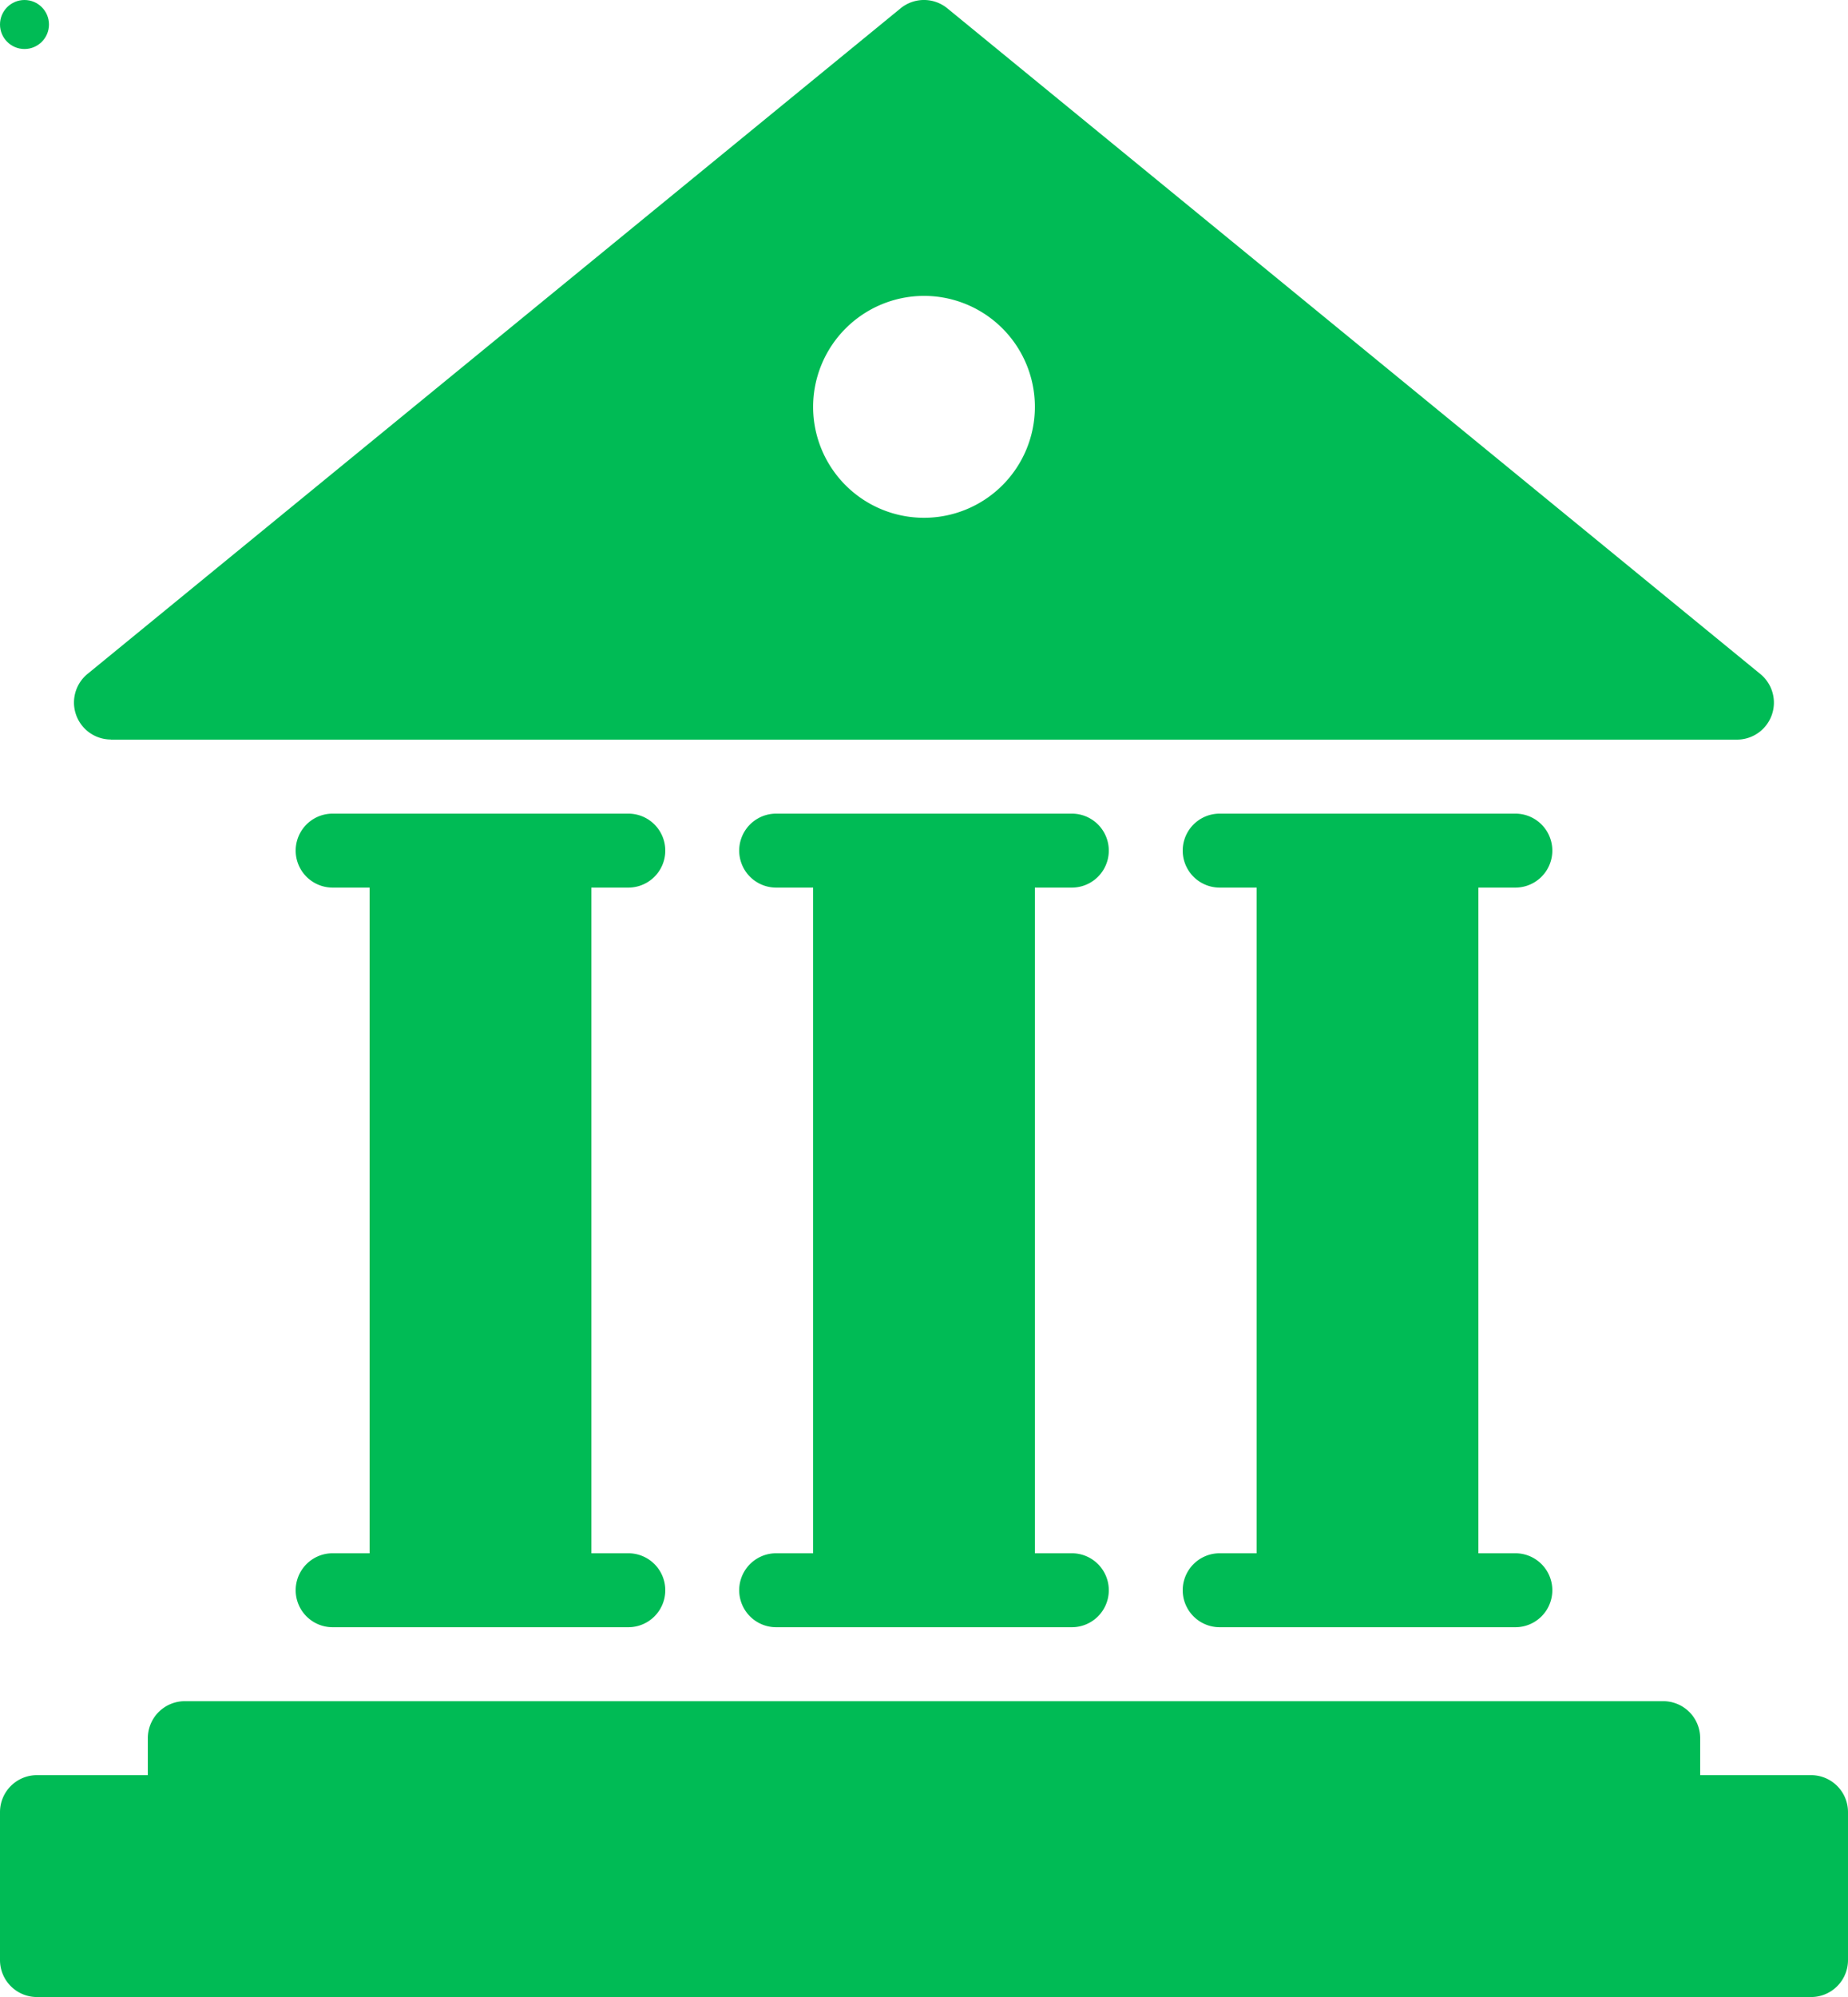
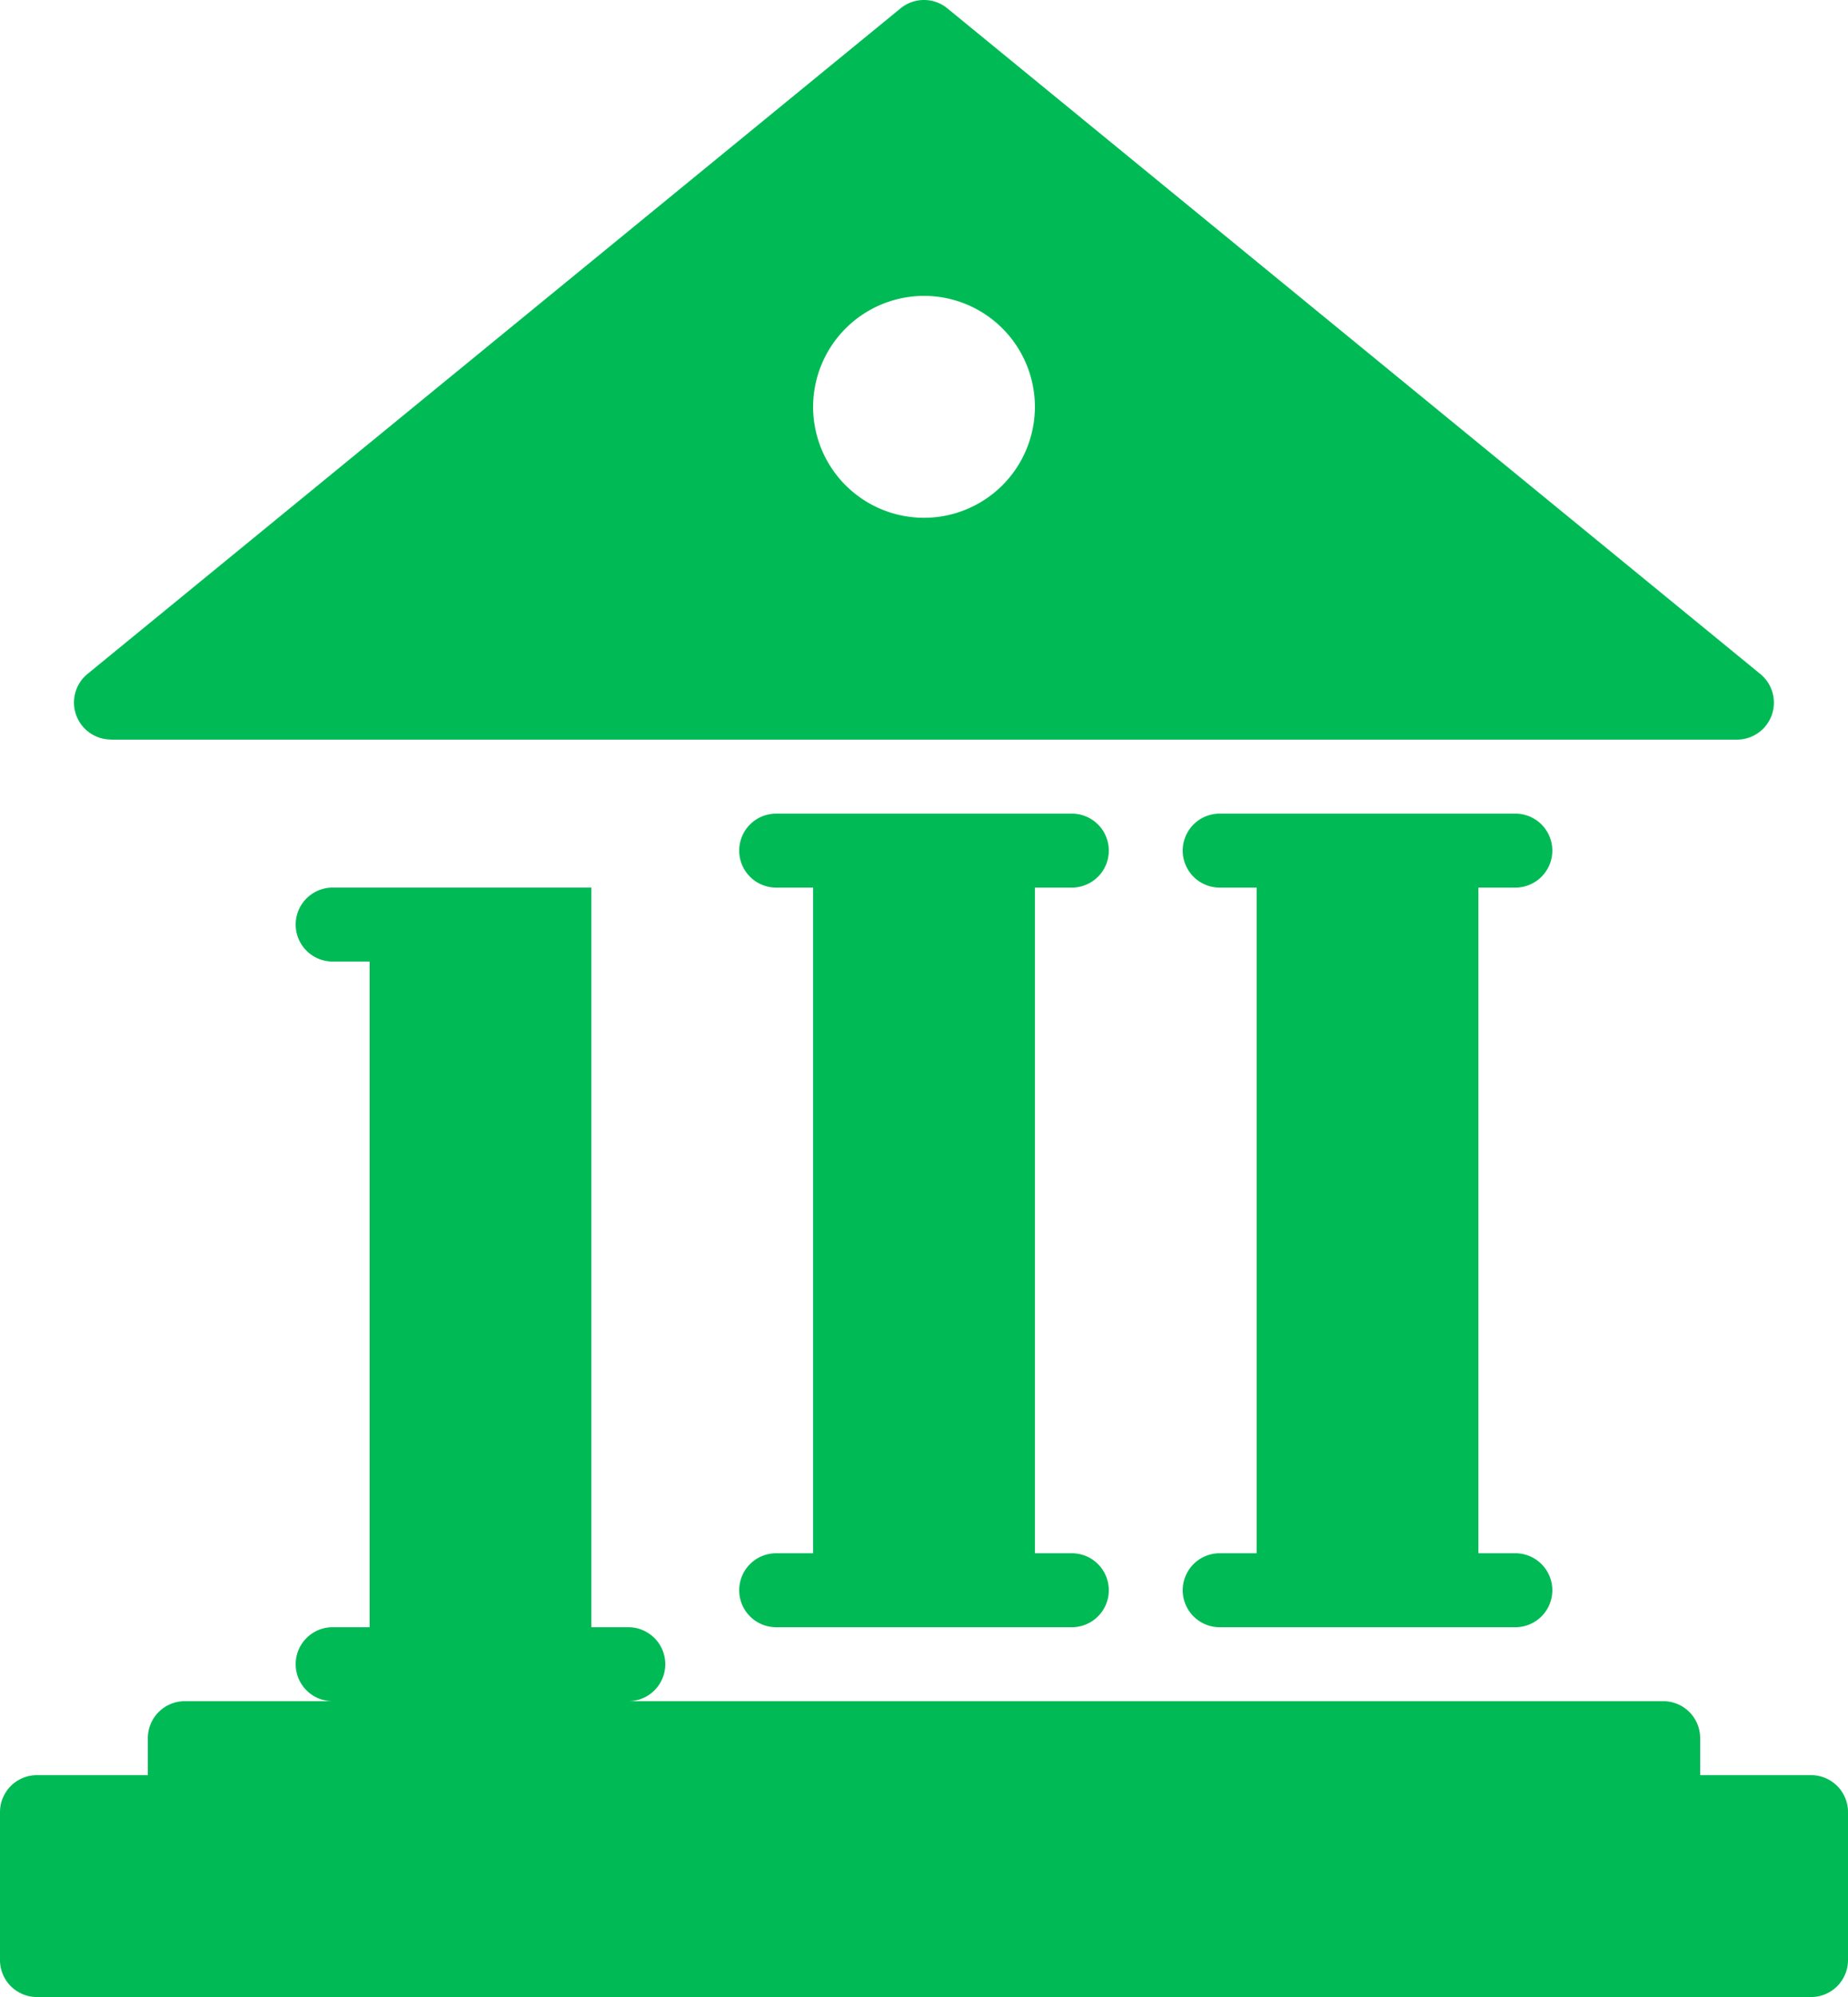
<svg xmlns="http://www.w3.org/2000/svg" width="48" height="51.841" viewBox="0 0 48 51.841">
  <g>
-     <circle cx="0.636" cy="0.636" r="0.636" fill="#0b5" />
-     <path d="M2.88,19.836H45.12a.96.96,0,0,0,.607-1.7L24.607.853a.959.959,0,0,0-1.216,0L2.27,18.133a.96.96,0,0,0,.61,1.7ZM24,8.317a2.88,2.88,0,1,1-2.88,2.88A2.884,2.884,0,0,1,24,8.317Zm-7.68,15.36a.96.96,0,0,0,0-1.92H8.64a.96.96,0,1,0,0,1.92H9.6v17.28H8.64a.96.96,0,0,0,0,1.92h7.68a.96.96,0,0,0,0-1.92h-.96V23.677Zm11.52,0a.96.96,0,1,0,0-1.92H20.16a.96.96,0,0,0,0,1.92h.96v17.28h-.96a.96.96,0,0,0,0,1.92h7.68a.96.96,0,0,0,0-1.92h-.96V23.677Zm11.52,0a.96.96,0,1,0,0-1.92H31.68a.96.96,0,1,0,0,1.92h.96v17.28h-.96a.96.96,0,1,0,0,1.92h7.68a.96.96,0,0,0,0-1.92H38.4V23.677Zm7.68,23.04H44.16v-.96a.959.959,0,0,0-.96-.96H4.8a.96.96,0,0,0-.96.96v.96H.96a.96.96,0,0,0-.96.96v3.84a.96.96,0,0,0,.96.96H47.04a.959.959,0,0,0,.96-.96v-3.84a.959.959,0,0,0-.96-.96Z" transform="translate(0 -0.636)" fill="#0b5" />
+     <path d="M2.88,19.836H45.12a.96.96,0,0,0,.607-1.7L24.607.853a.959.959,0,0,0-1.216,0L2.27,18.133a.96.96,0,0,0,.61,1.7ZM24,8.317a2.88,2.88,0,1,1-2.88,2.88A2.884,2.884,0,0,1,24,8.317Zm-7.68,15.36H8.64a.96.96,0,1,0,0,1.92H9.6v17.28H8.64a.96.96,0,0,0,0,1.92h7.68a.96.96,0,0,0,0-1.92h-.96V23.677Zm11.52,0a.96.96,0,1,0,0-1.92H20.16a.96.96,0,0,0,0,1.92h.96v17.28h-.96a.96.96,0,0,0,0,1.92h7.68a.96.96,0,0,0,0-1.92h-.96V23.677Zm11.52,0a.96.96,0,1,0,0-1.92H31.68a.96.96,0,1,0,0,1.92h.96v17.28h-.96a.96.96,0,1,0,0,1.92h7.68a.96.96,0,0,0,0-1.92H38.4V23.677Zm7.68,23.04H44.16v-.96a.959.959,0,0,0-.96-.96H4.8a.96.96,0,0,0-.96.96v.96H.96a.96.96,0,0,0-.96.96v3.84a.96.96,0,0,0,.96.96H47.04a.959.959,0,0,0,.96-.96v-3.84a.959.959,0,0,0-.96-.96Z" transform="translate(0 -0.636)" fill="#0b5" />
  </g>
</svg>